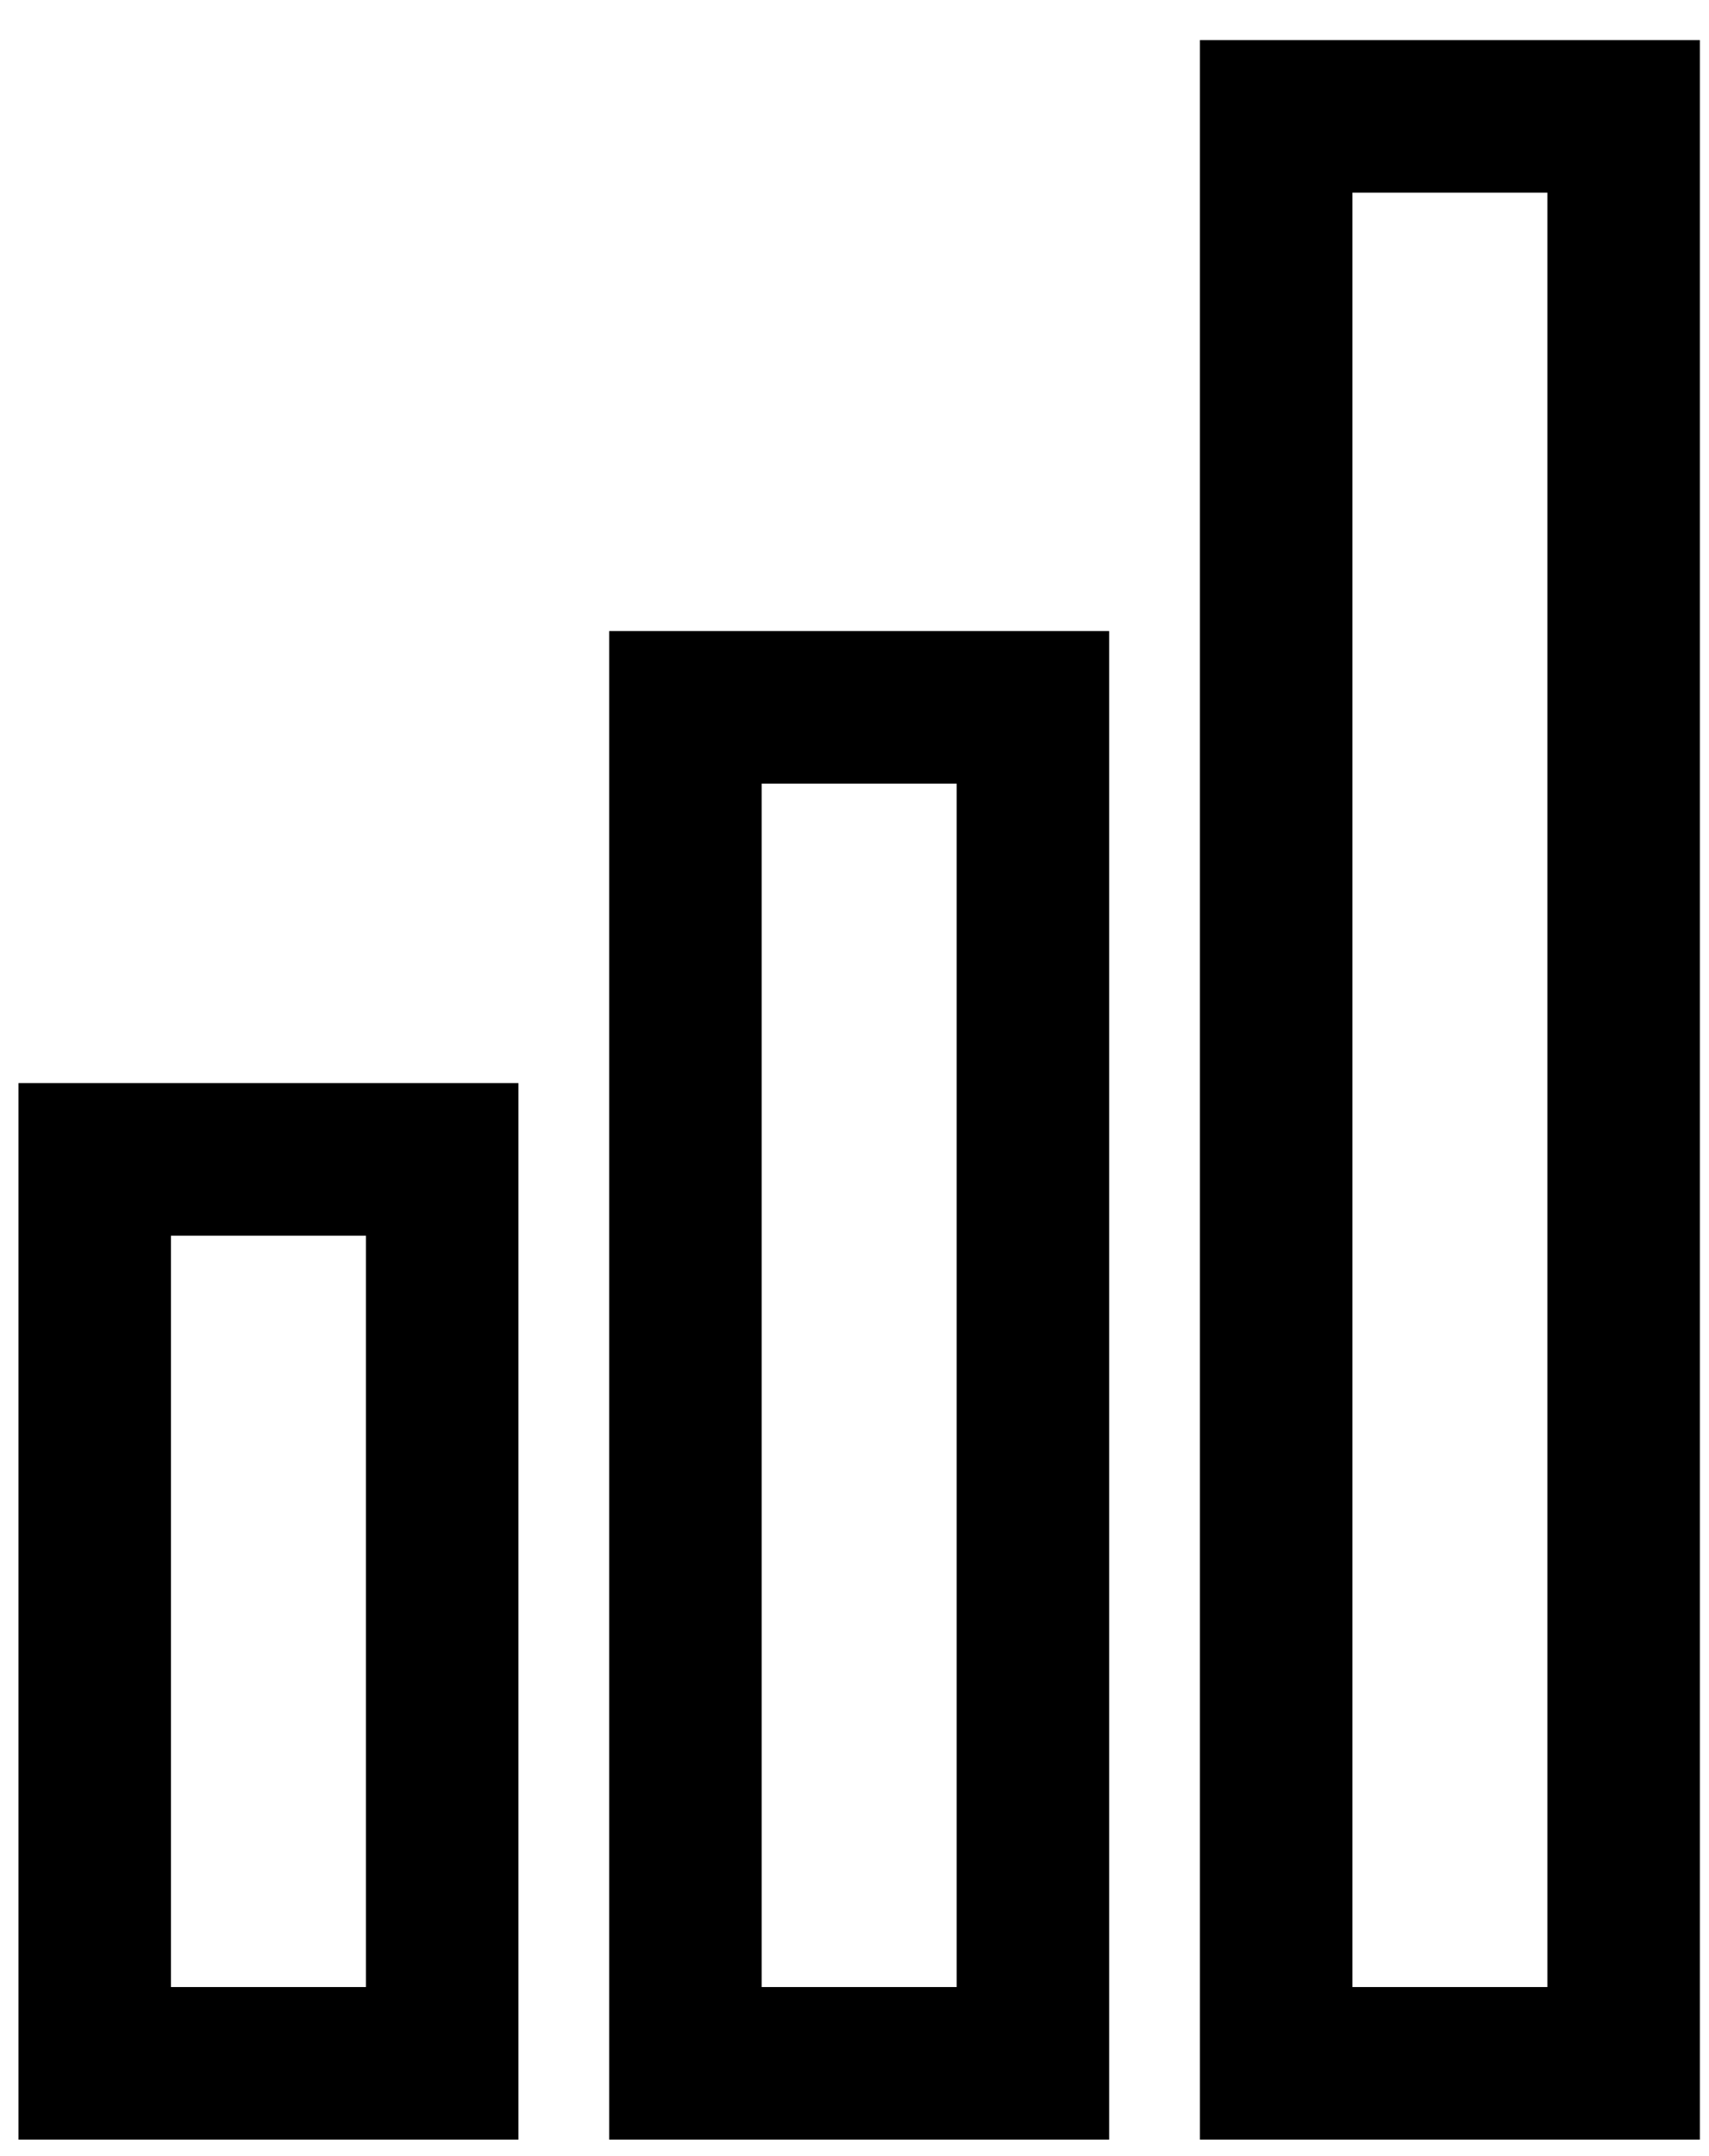
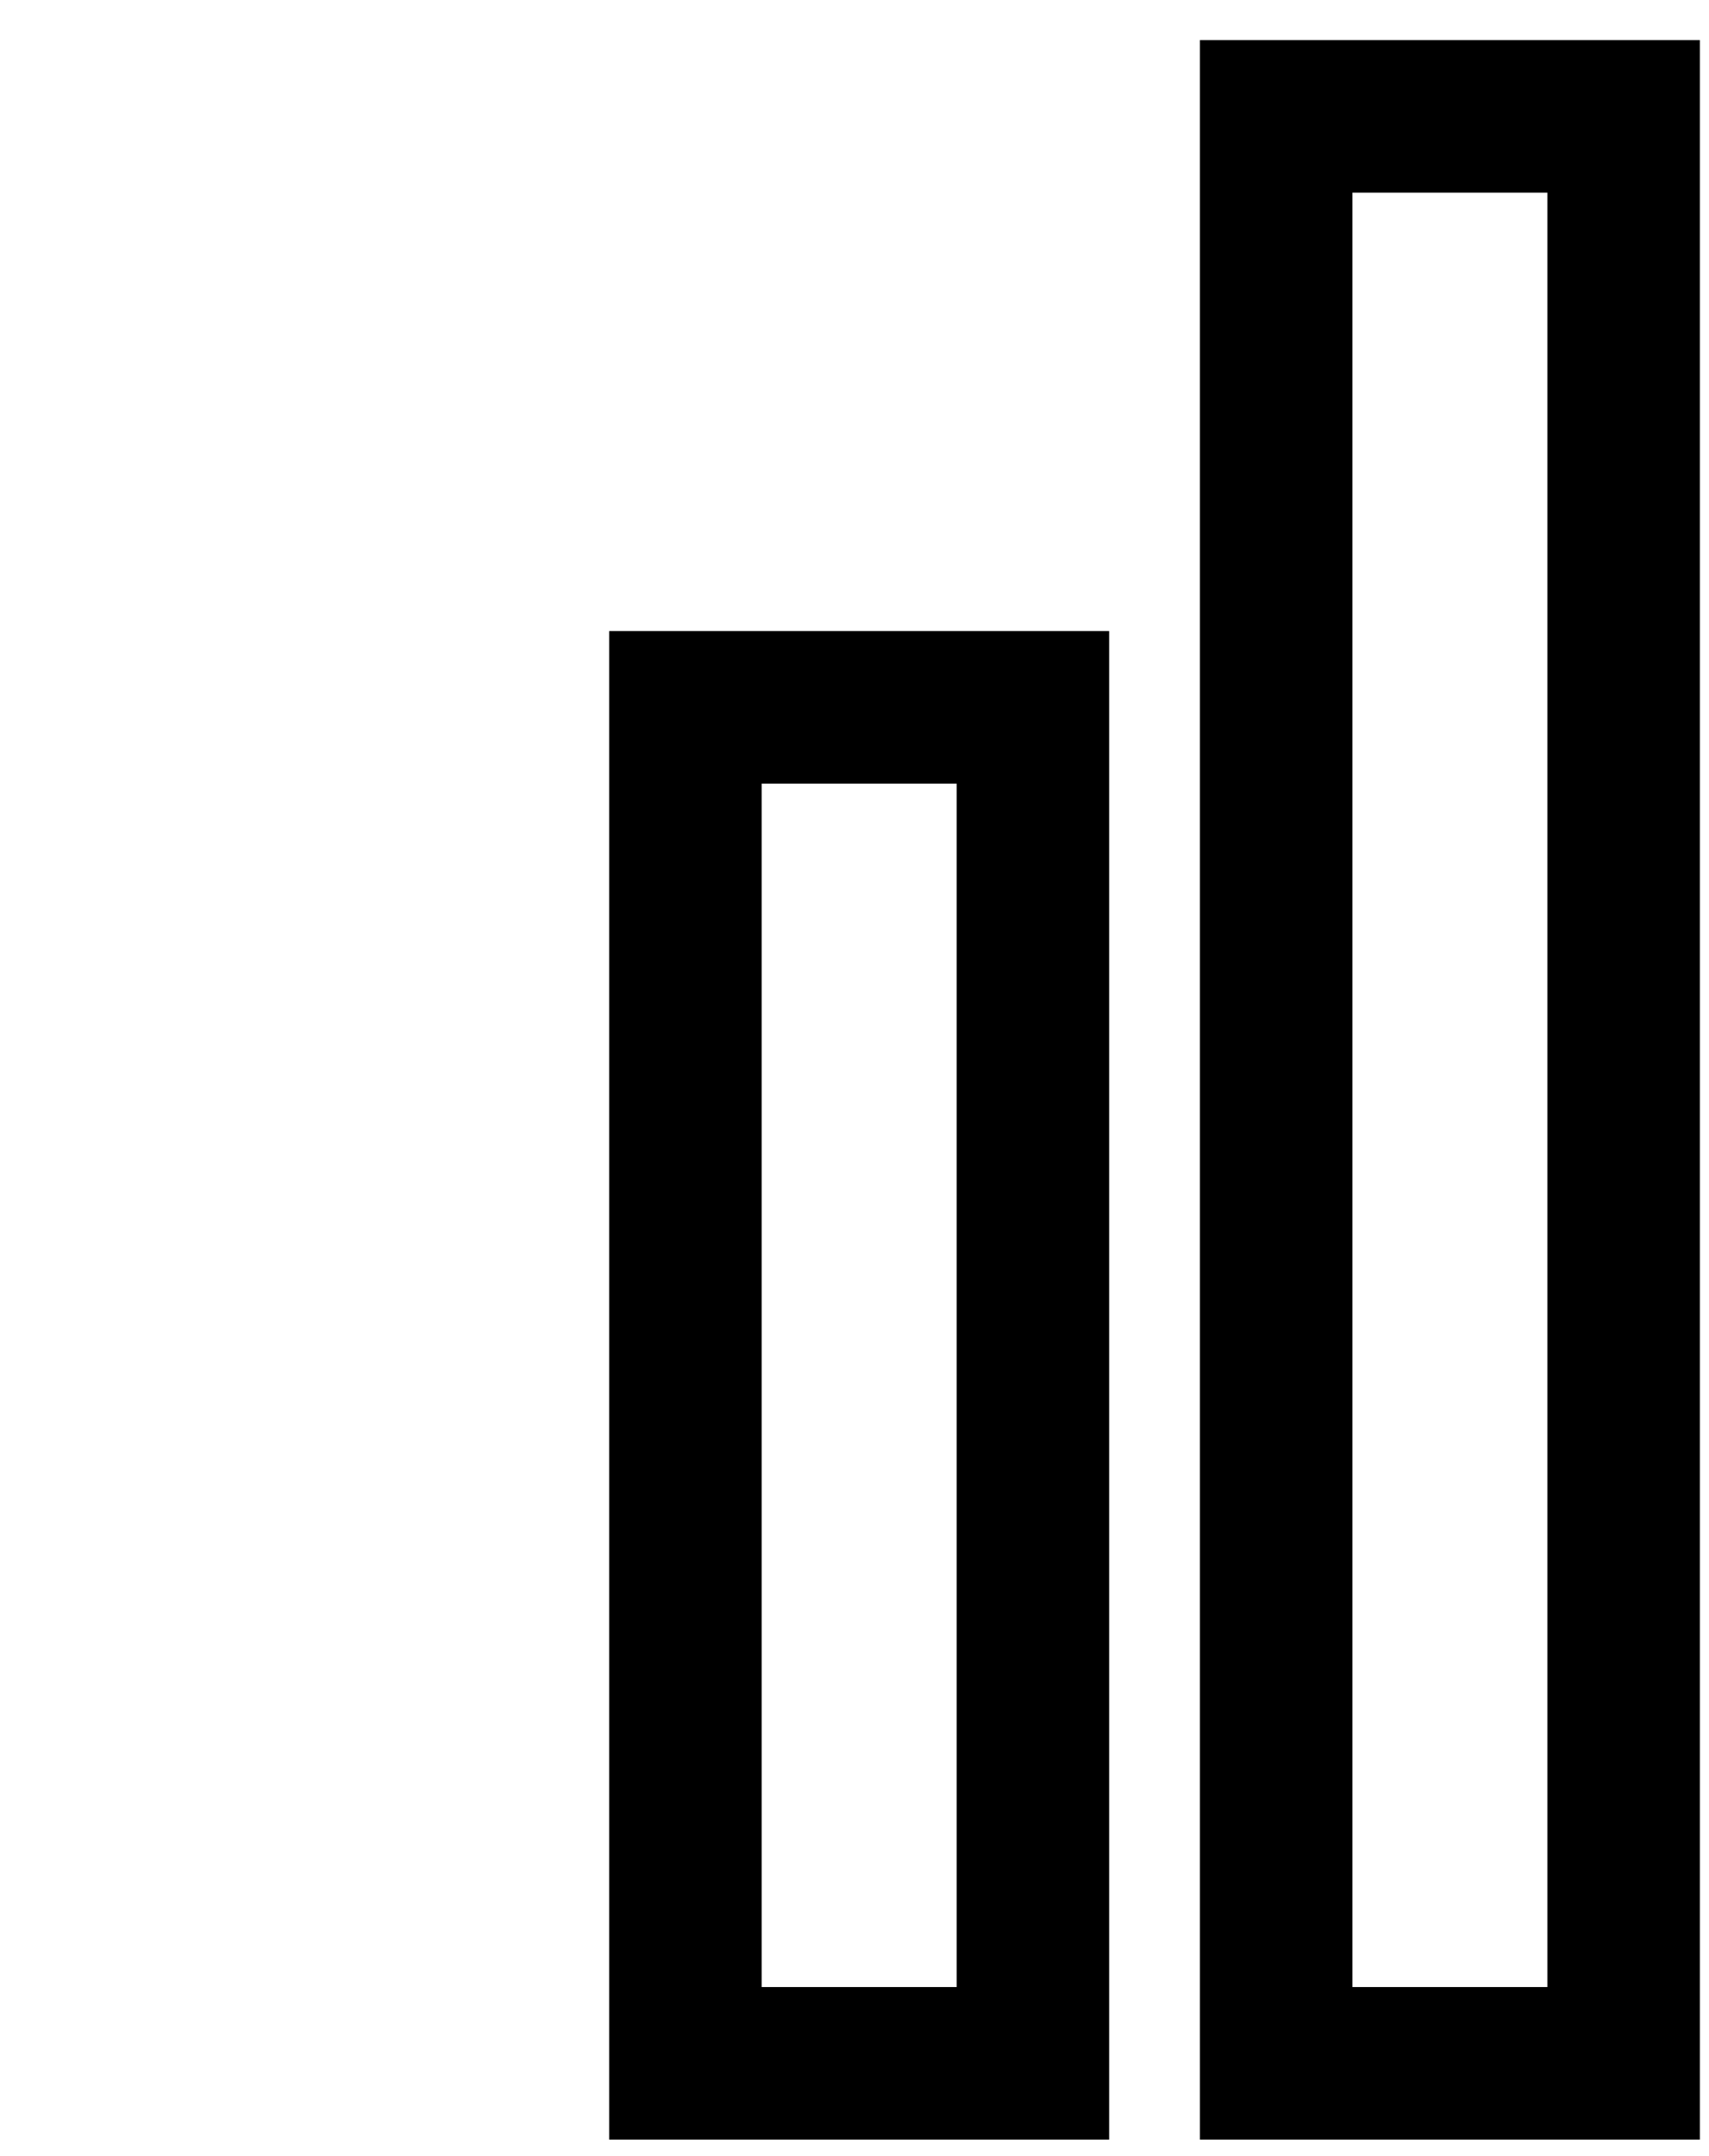
<svg xmlns="http://www.w3.org/2000/svg" width="23" height="29" viewBox="0 0 23 29" fill="none">
-   <rect x="1.275" y="15.594" width="4.676" height="12.158" stroke="black" stroke-width="2.052" />
  <rect x="9.225" y="9.514" width="4.676" height="18.238" stroke="black" stroke-width="2.052" />
  <rect x="17.175" y="1.565" width="4.676" height="26.187" stroke="black" stroke-width="2.052" />
</svg>